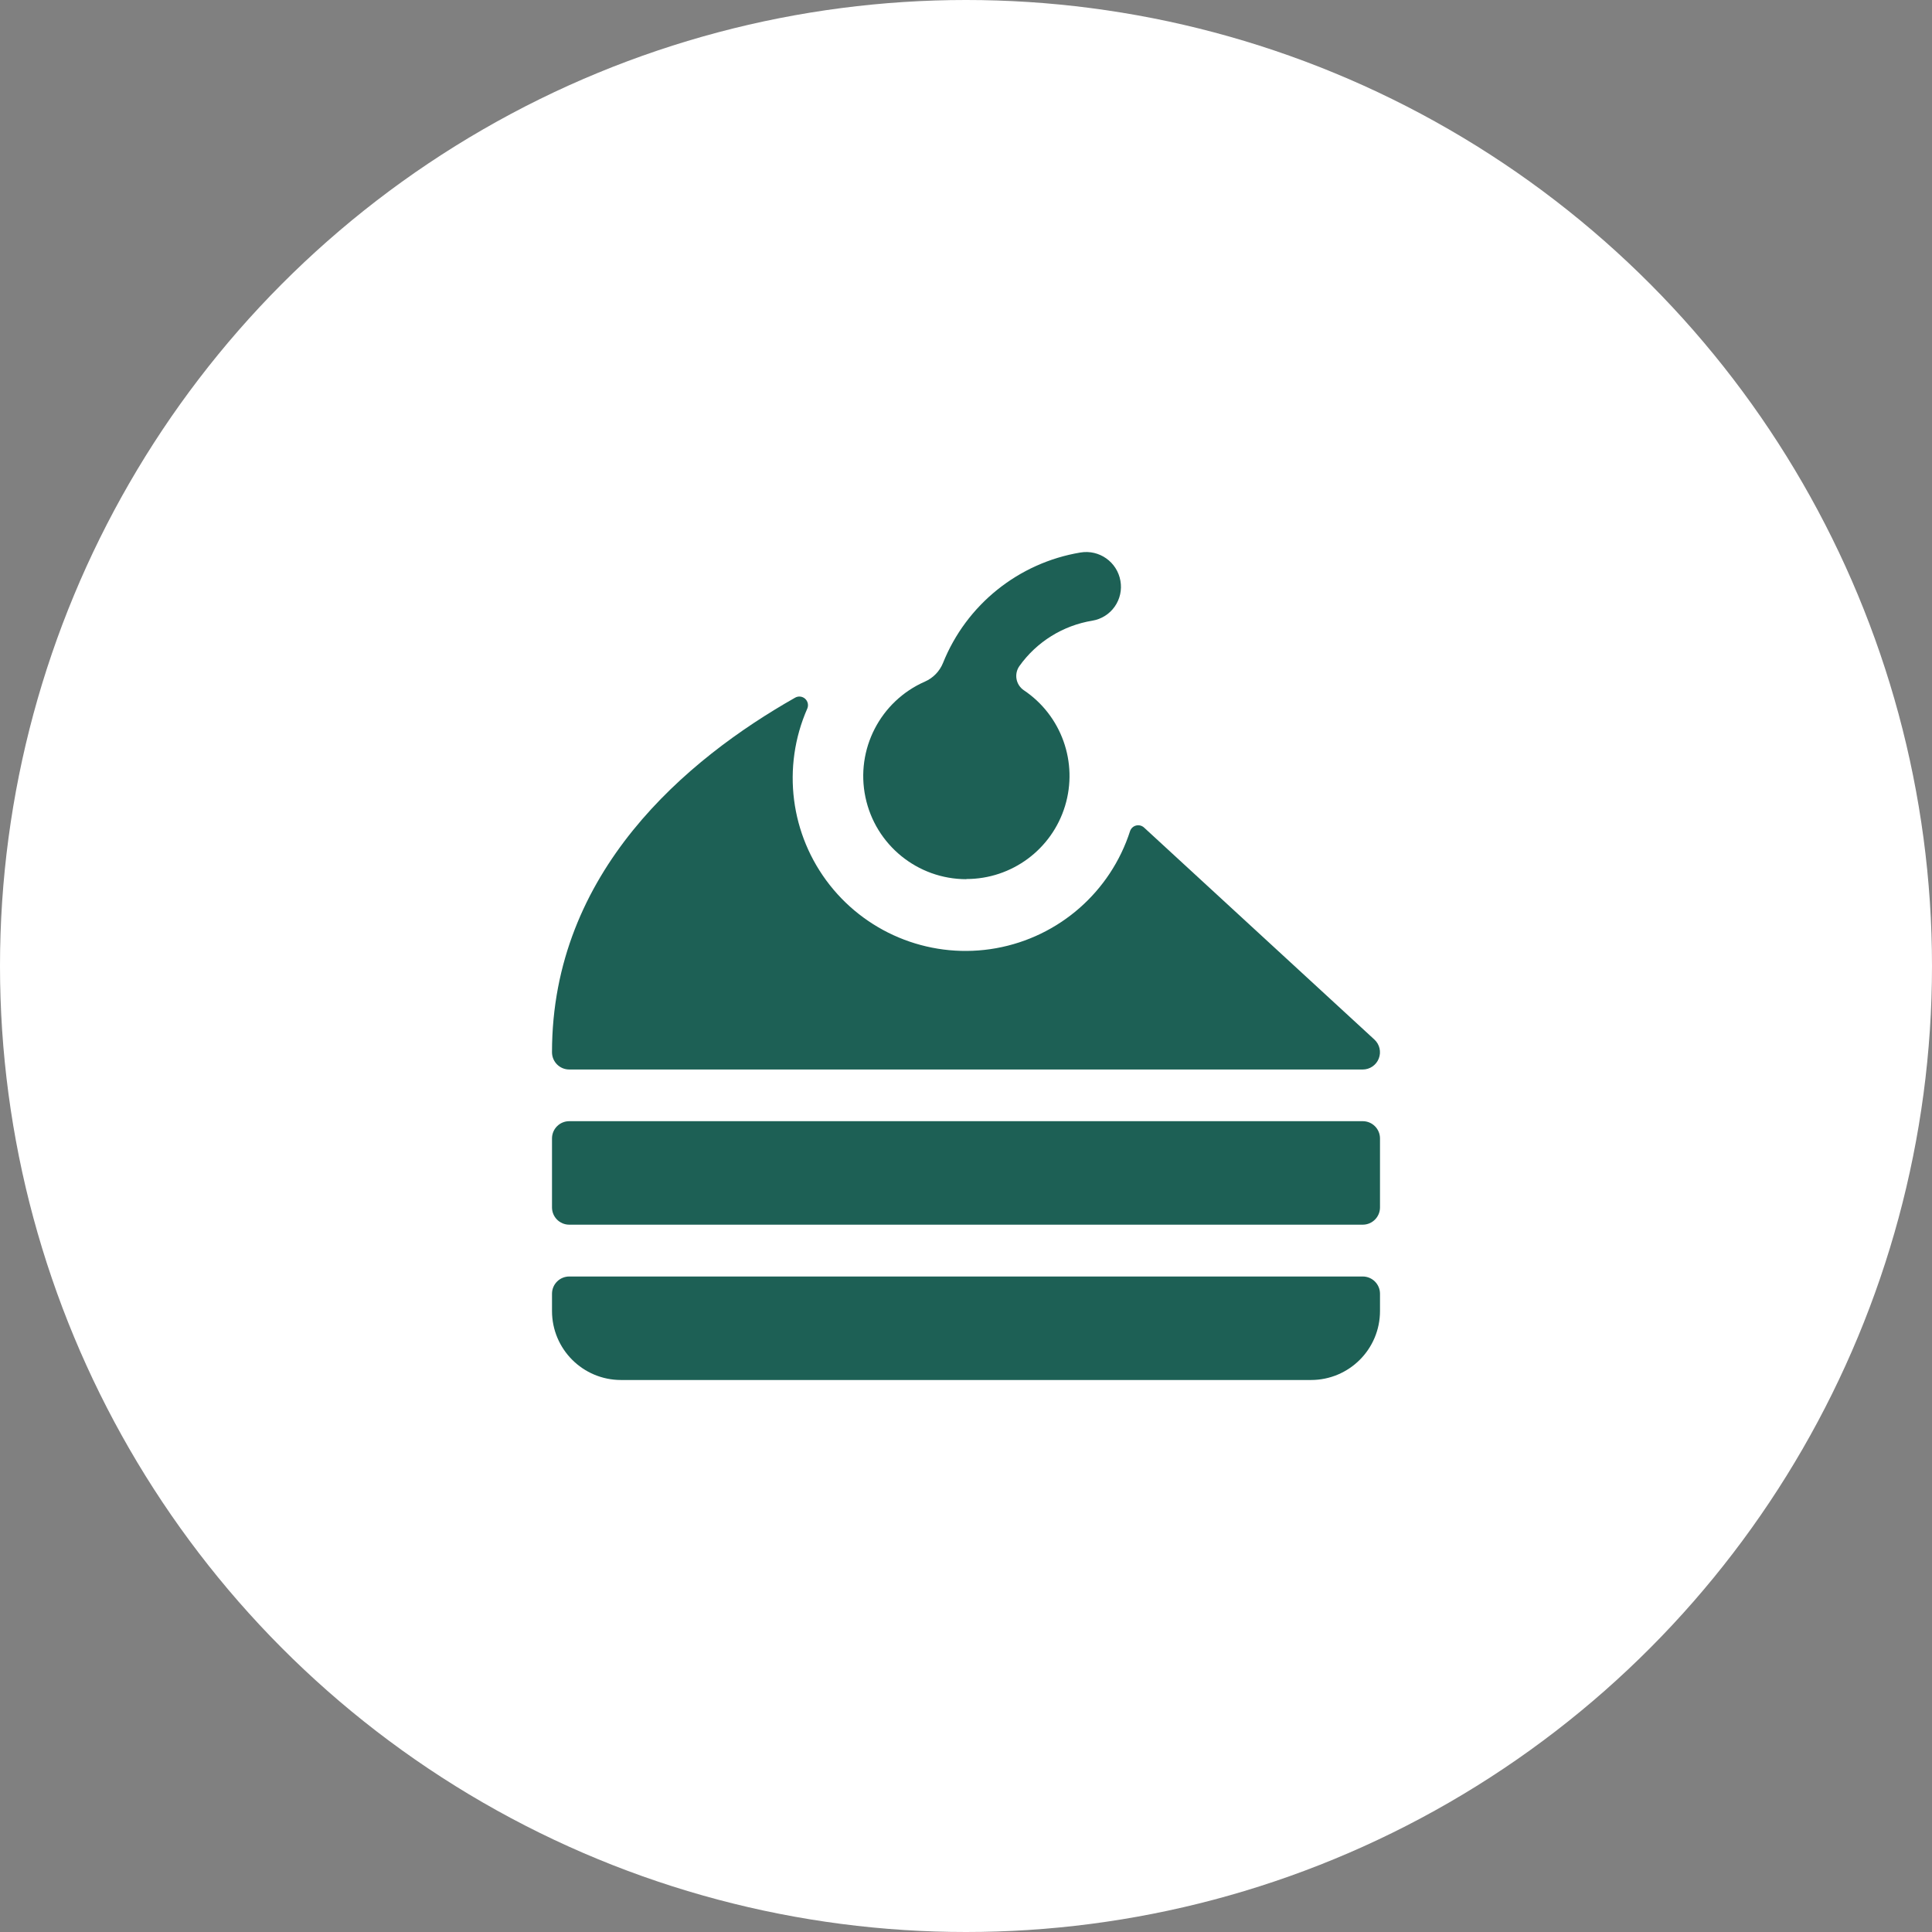
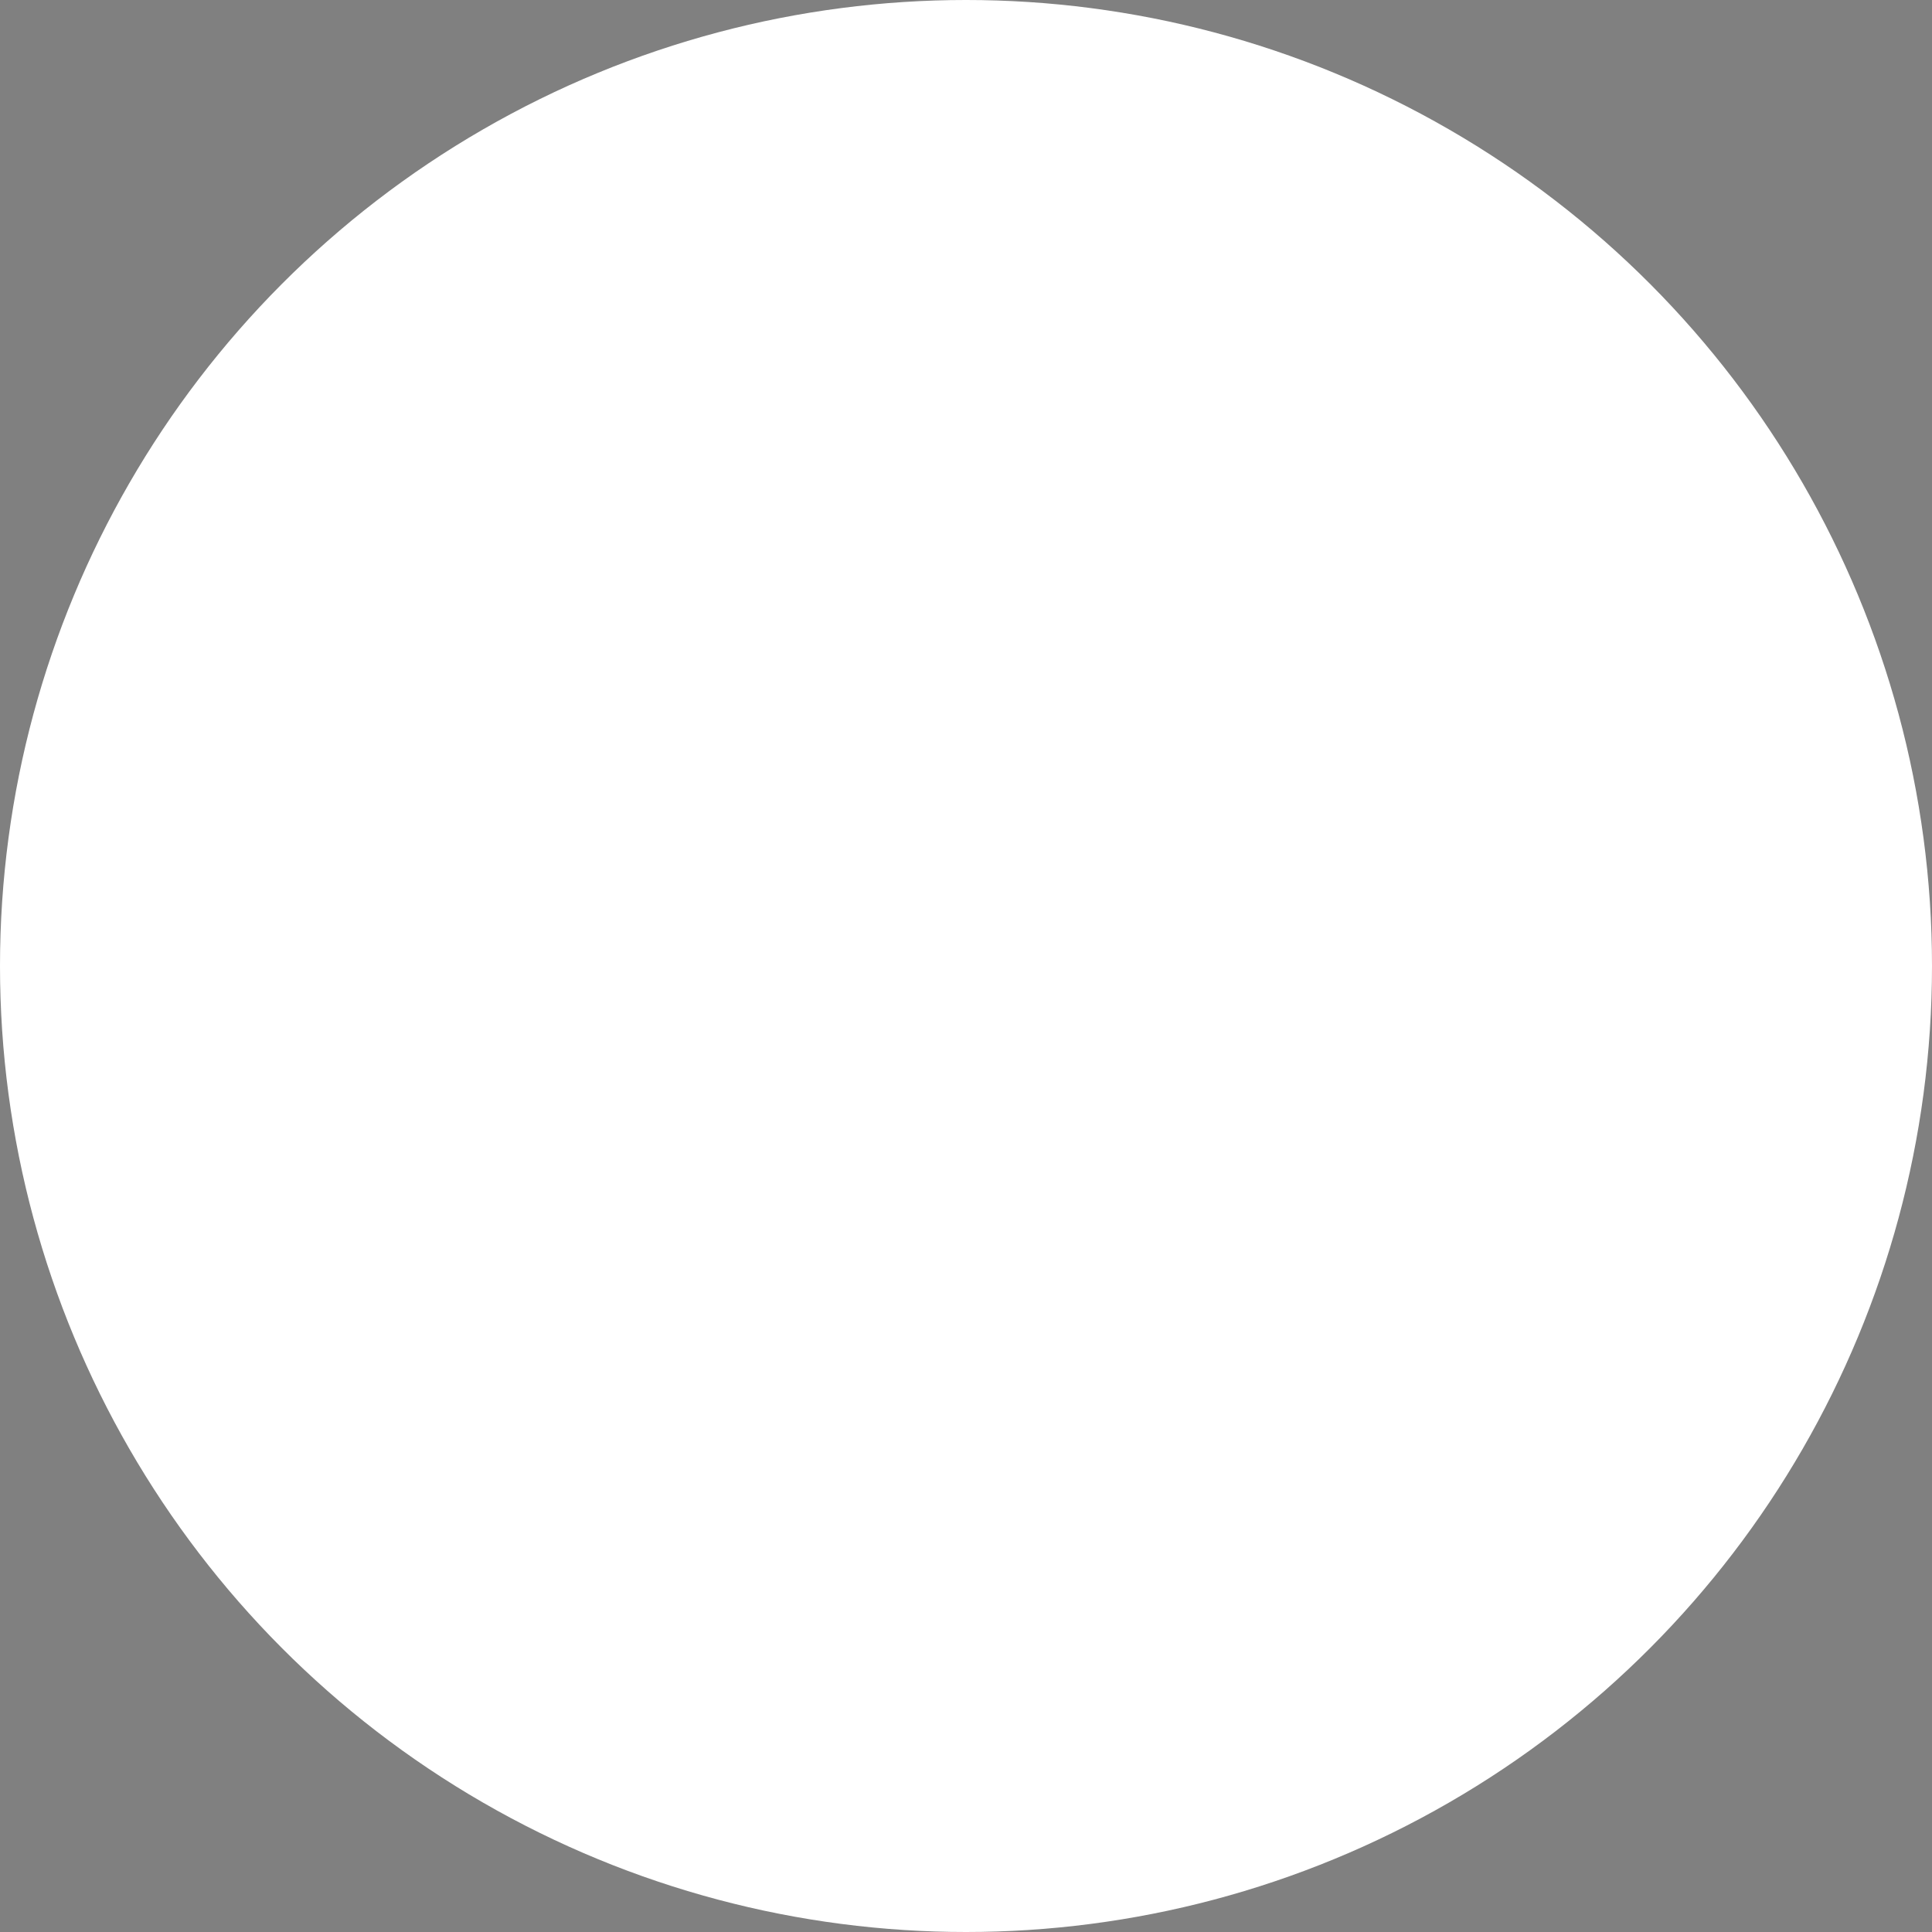
<svg xmlns="http://www.w3.org/2000/svg" fill="none" viewBox="0 0 56 56">
  <rect x="0" y="0" width="56" height="56" fill="#808080" stroke="none" />
  <circle cx="28" cy="28" r="28" fill="#fff" />
-   <path fill="#1D6055" d="M16.5 31h23c.206-0.0.391-.127.465-.319.075-.192.024-.41-.127-.549l-6.676-6.144c-.062-.057-.148-.08-.23-.06-.082.02-.148.08-.176.16-.567 1.762-2.06 3.068-3.882 3.396-1.822.328-3.676-.376-4.822-1.83-1.146-1.454-1.397-3.421-.652-5.116.042-.099.016-.213-.064-.285-.08-.071-.197-.084-.29-.03-3.134 1.777-7.046 5.044-7.046 10.277 0 .276.224.5.5.5Z" />
-   <path fill="#1D6055" d="M28.01 25.479c1.316.001 2.478-.859 2.861-2.118.383-1.259-.102-2.621-1.195-3.354-.111-.075-.187-.192-.211-.323-.024-.132.005-.267.082-.377.502-.704 1.265-1.178 2.118-1.317.261-.044.494-.191.646-.408.152-.217.212-.485.165-.746-.095-.547-.614-.914-1.161-.821-1.794.3-3.303 1.512-3.981 3.2-.098.242-.285.436-.524.541-1.295.568-2.015 1.967-1.725 3.351.29 1.384 1.51 2.376 2.925 2.377v-.005ZM39.5 37h-23c-.276 0-.5.224-.5.5v.5c0 1.105.895 2 2 2h20c1.105 0 2-.895 2-2v-.5c0-.276-.224-.5-.5-.5ZM16 32.998c0-.276.224-.5.5-.5h23c.276 0 .5.224.5.5v2c0 .276-.224.5-.5.5h-23c-.276 0-.5-.224-.5-.5v-2Z" />
</svg>